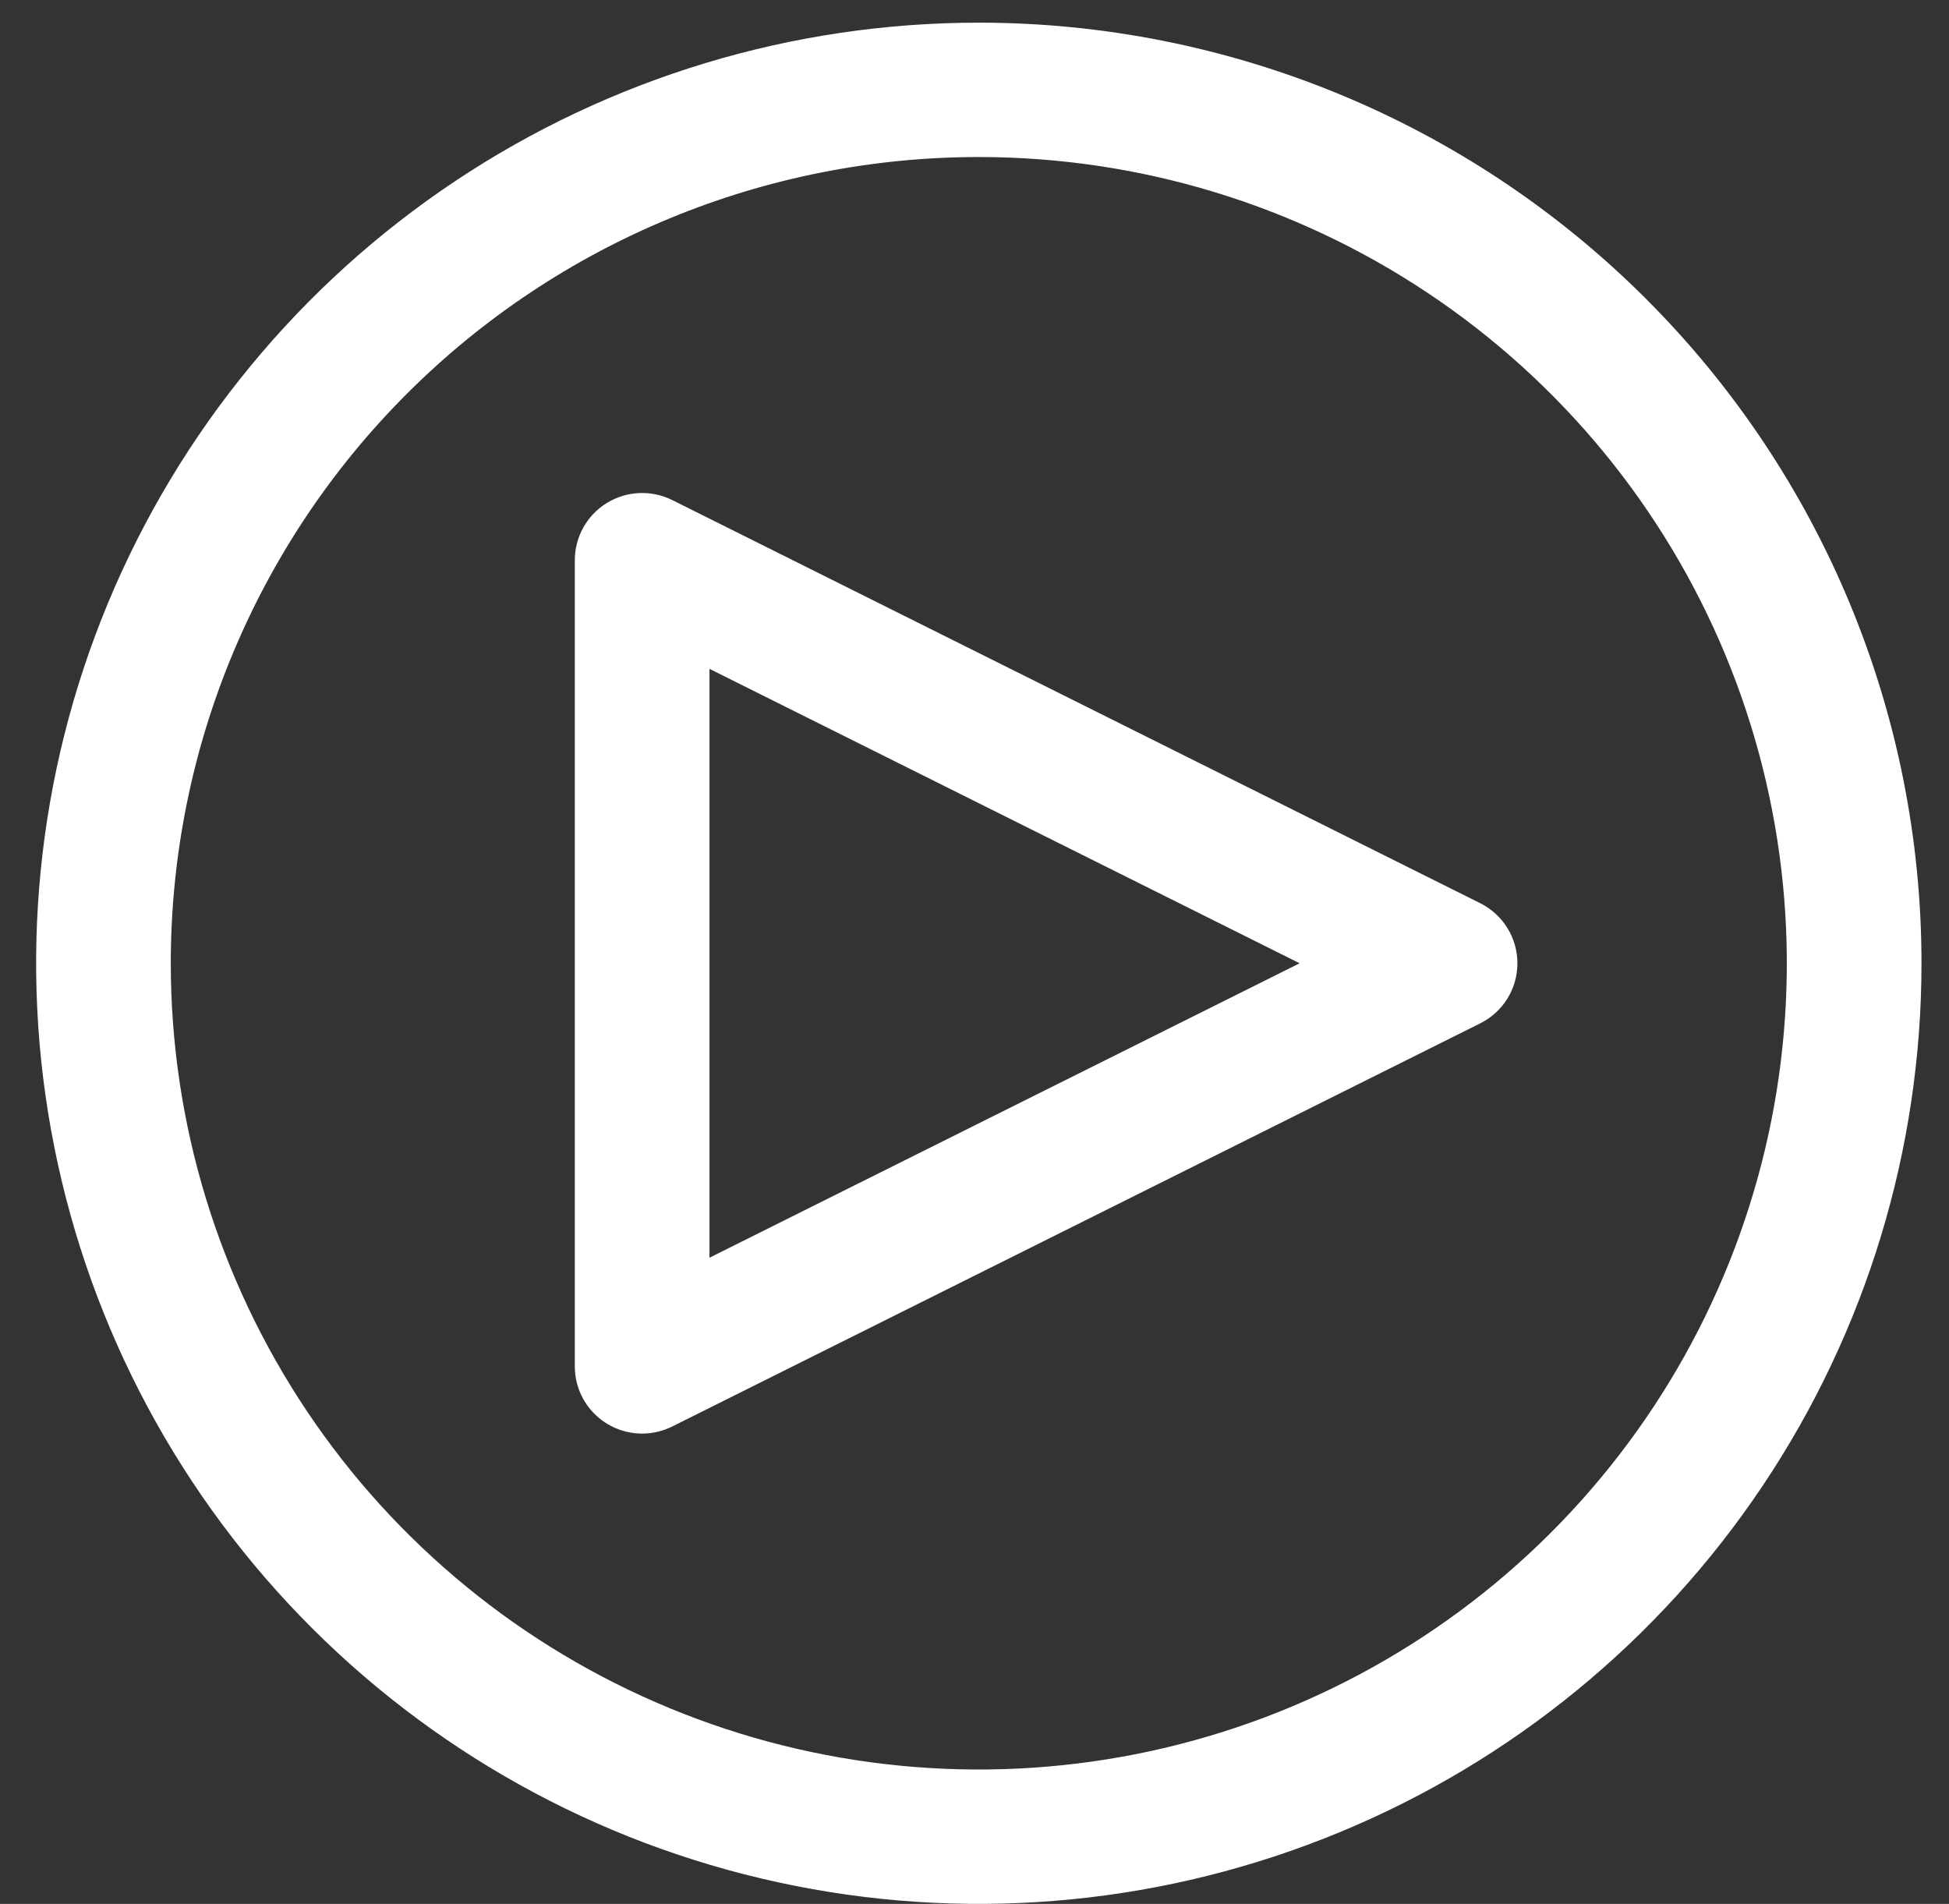
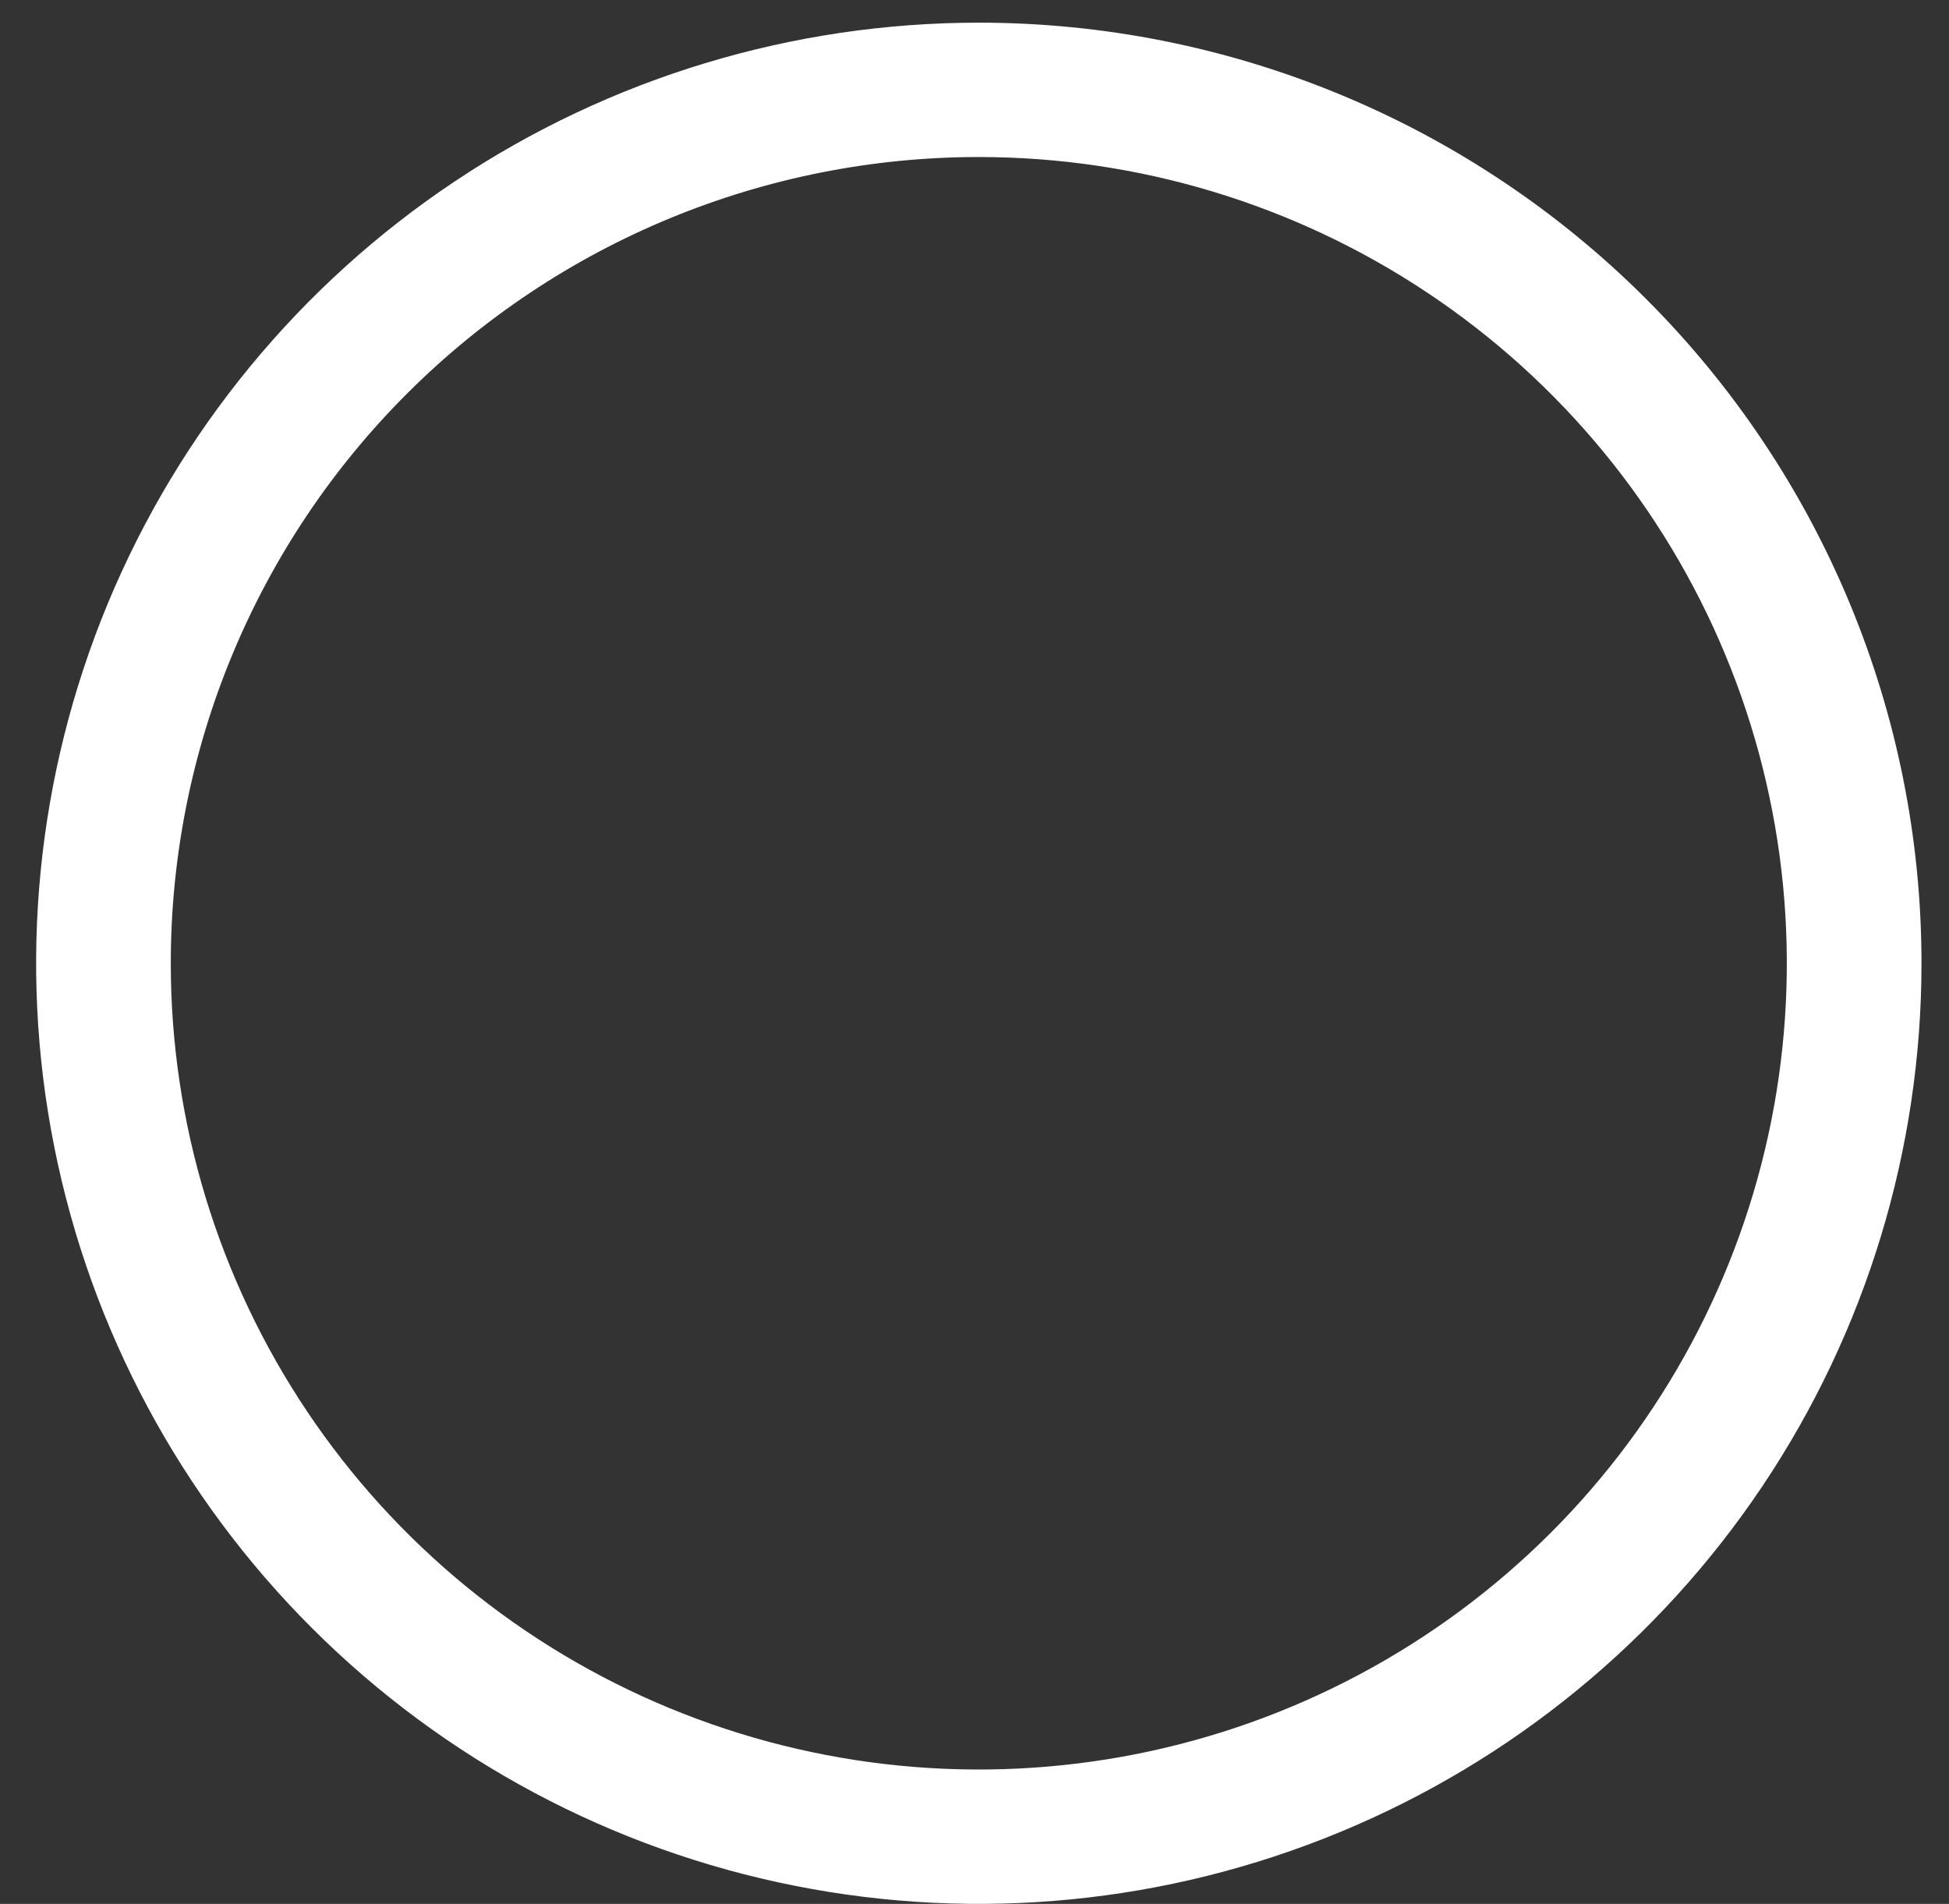
<svg xmlns="http://www.w3.org/2000/svg" width="43" height="42" viewBox="0 0 43 42" fill="none">
  <rect x="0" y="0" width="43" height="42" fill="#333333" stroke="none" />
-   <path d="M14.168 31.625C13.774 31.625 13.396 31.469 13.117 31.191C12.838 30.913 12.682 30.536 12.682 30.143V12.357C12.682 12.105 12.747 11.857 12.87 11.636C12.993 11.415 13.171 11.23 13.387 11.097C13.602 10.964 13.848 10.889 14.101 10.877C14.354 10.866 14.605 10.919 14.832 11.032L32.658 19.925C32.905 20.048 33.112 20.238 33.257 20.472C33.402 20.706 33.478 20.975 33.478 21.25C33.478 21.525 33.402 21.795 33.257 22.029C33.112 22.263 32.905 22.452 32.658 22.575L14.832 31.468C14.625 31.571 14.398 31.625 14.168 31.625ZM15.653 14.755V27.745L28.673 21.25L15.653 14.755Z" fill="white" />
  <path d="M21.595 3.464C25.121 3.464 28.567 4.507 31.499 6.462C34.431 8.416 36.716 11.194 38.065 14.444C39.414 17.694 39.767 21.27 39.08 24.72C38.392 28.17 36.694 31.339 34.201 33.826C31.707 36.314 28.531 38.008 25.073 38.694C21.615 39.38 18.03 39.028 14.773 37.682C11.515 36.336 8.731 34.056 6.772 31.131C4.814 28.206 3.768 24.768 3.768 21.25C3.768 16.533 5.646 12.009 8.989 8.674C12.333 5.338 16.867 3.464 21.595 3.464ZM21.595 0.5C17.482 0.5 13.46 1.717 10.04 3.997C6.62 6.277 3.954 9.518 2.38 13.309C0.806 17.101 0.394 21.273 1.197 25.298C1.999 29.323 3.98 33.02 6.889 35.922C9.797 38.824 13.503 40.801 17.538 41.601C21.572 42.402 25.754 41.991 29.554 40.42C33.355 38.85 36.603 36.19 38.888 32.778C41.173 29.366 42.393 25.354 42.393 21.25C42.393 15.747 40.202 10.469 36.301 6.578C32.401 2.686 27.111 0.5 21.595 0.5Z" fill="white" />
</svg>